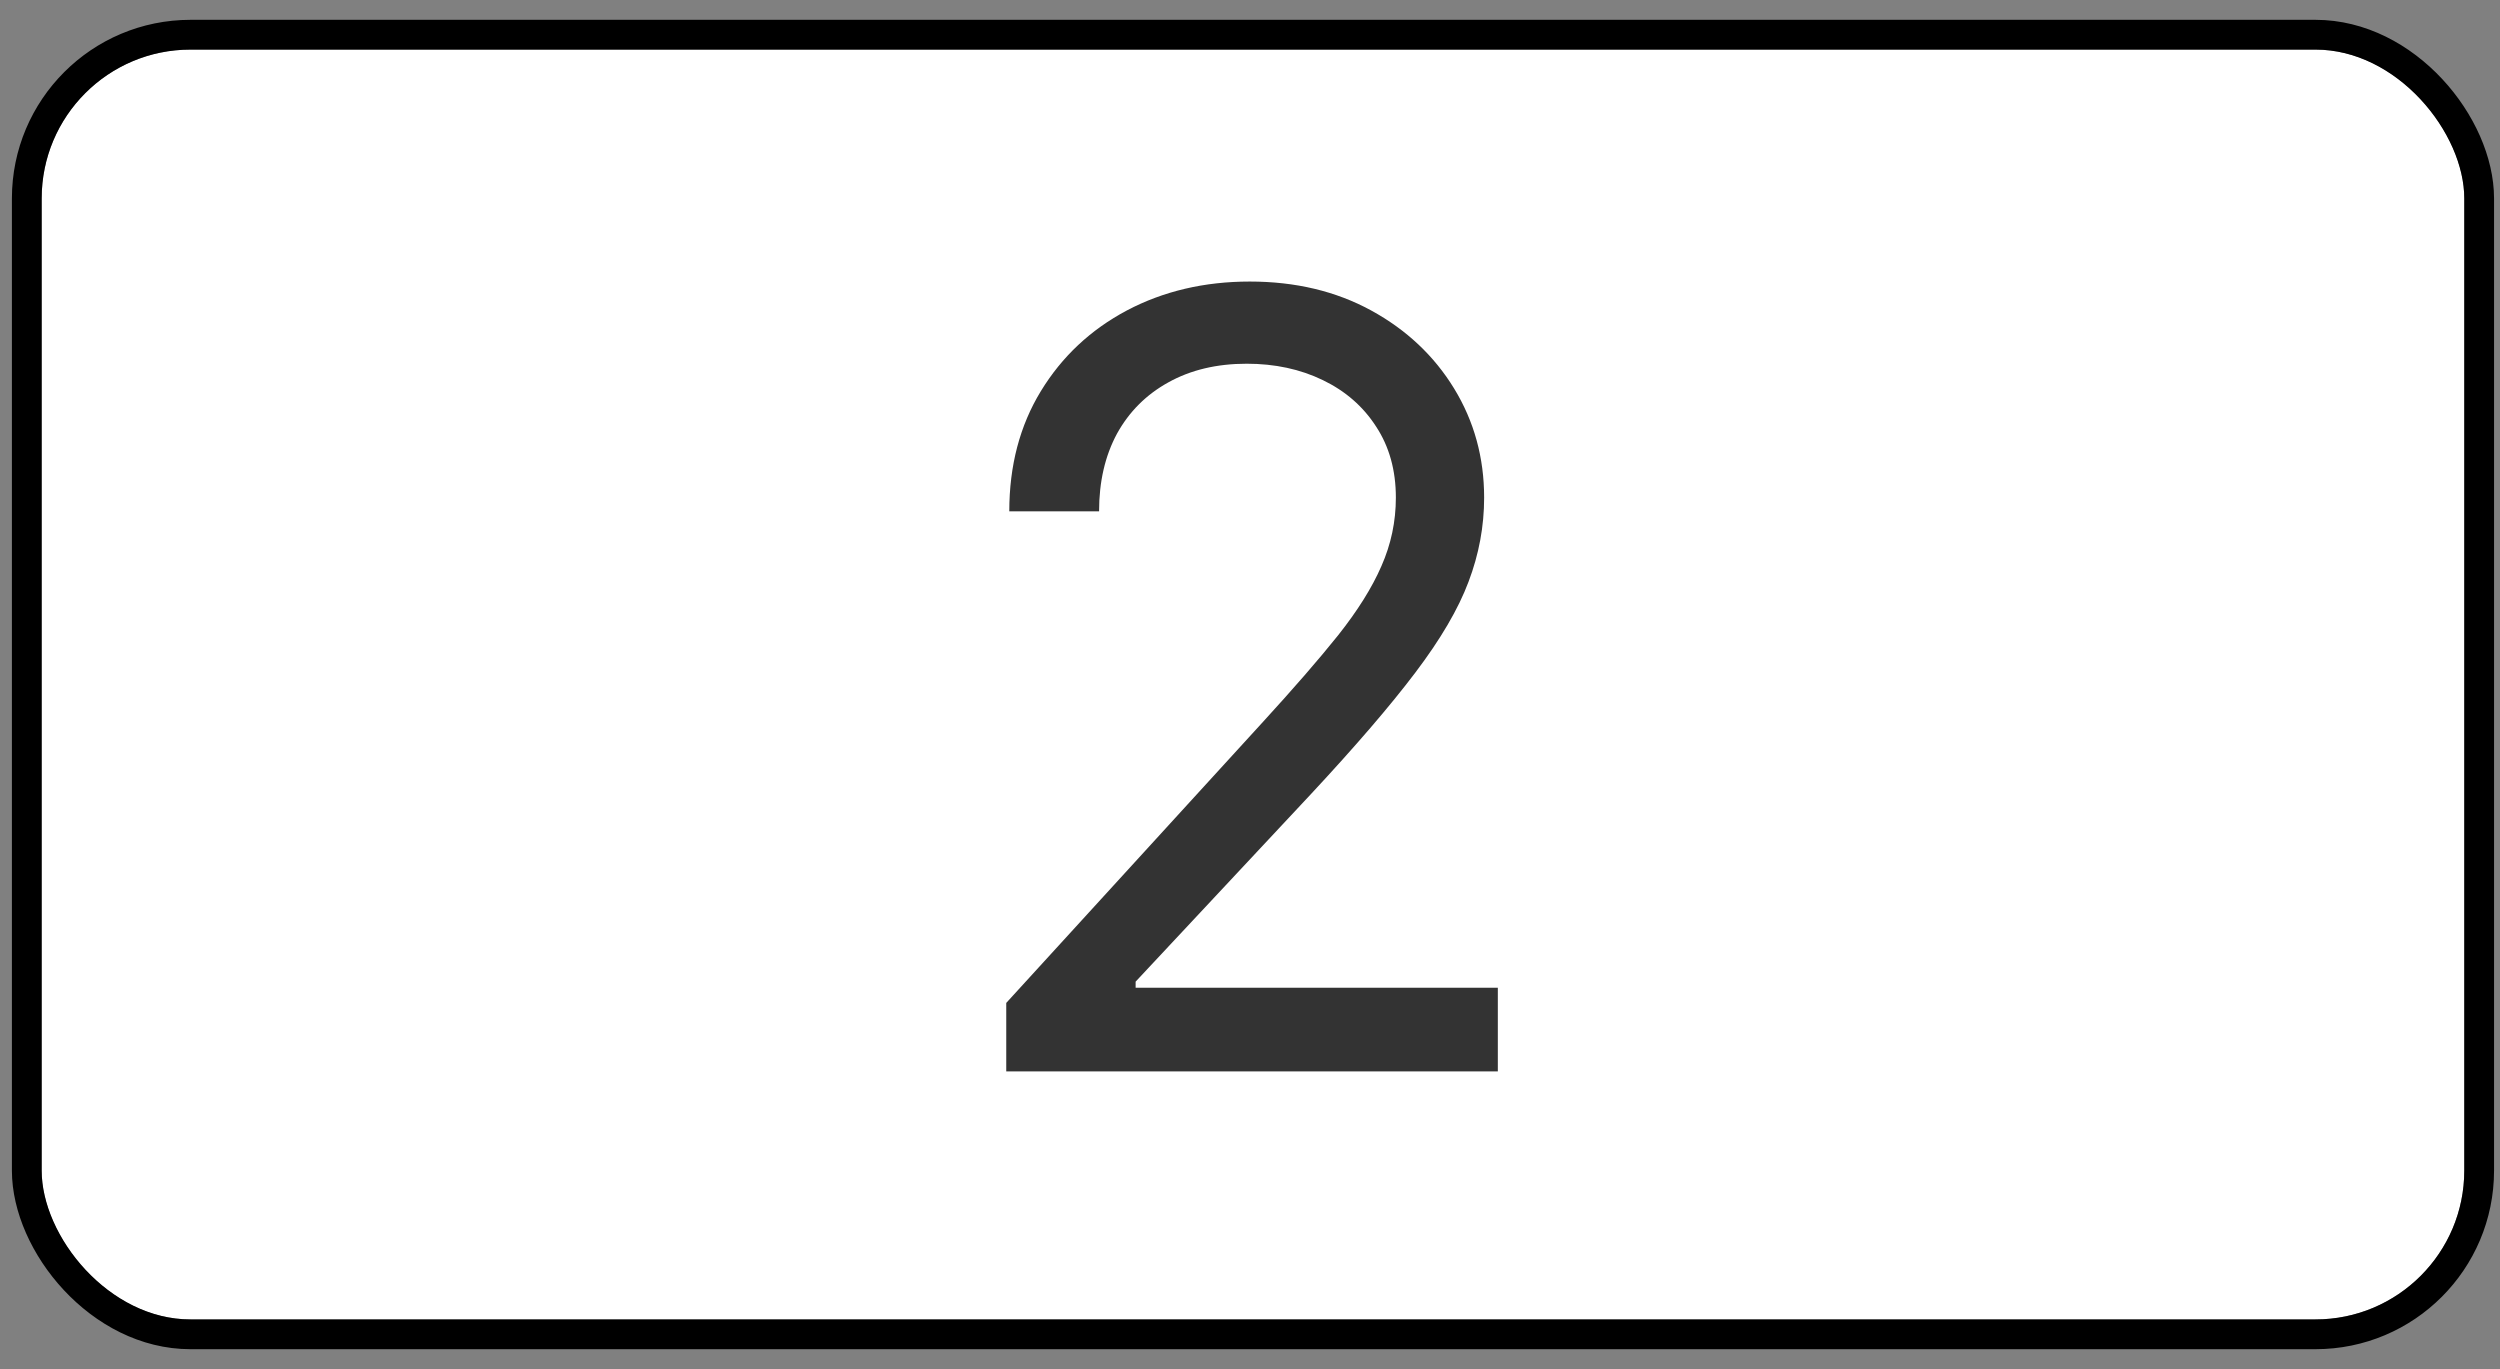
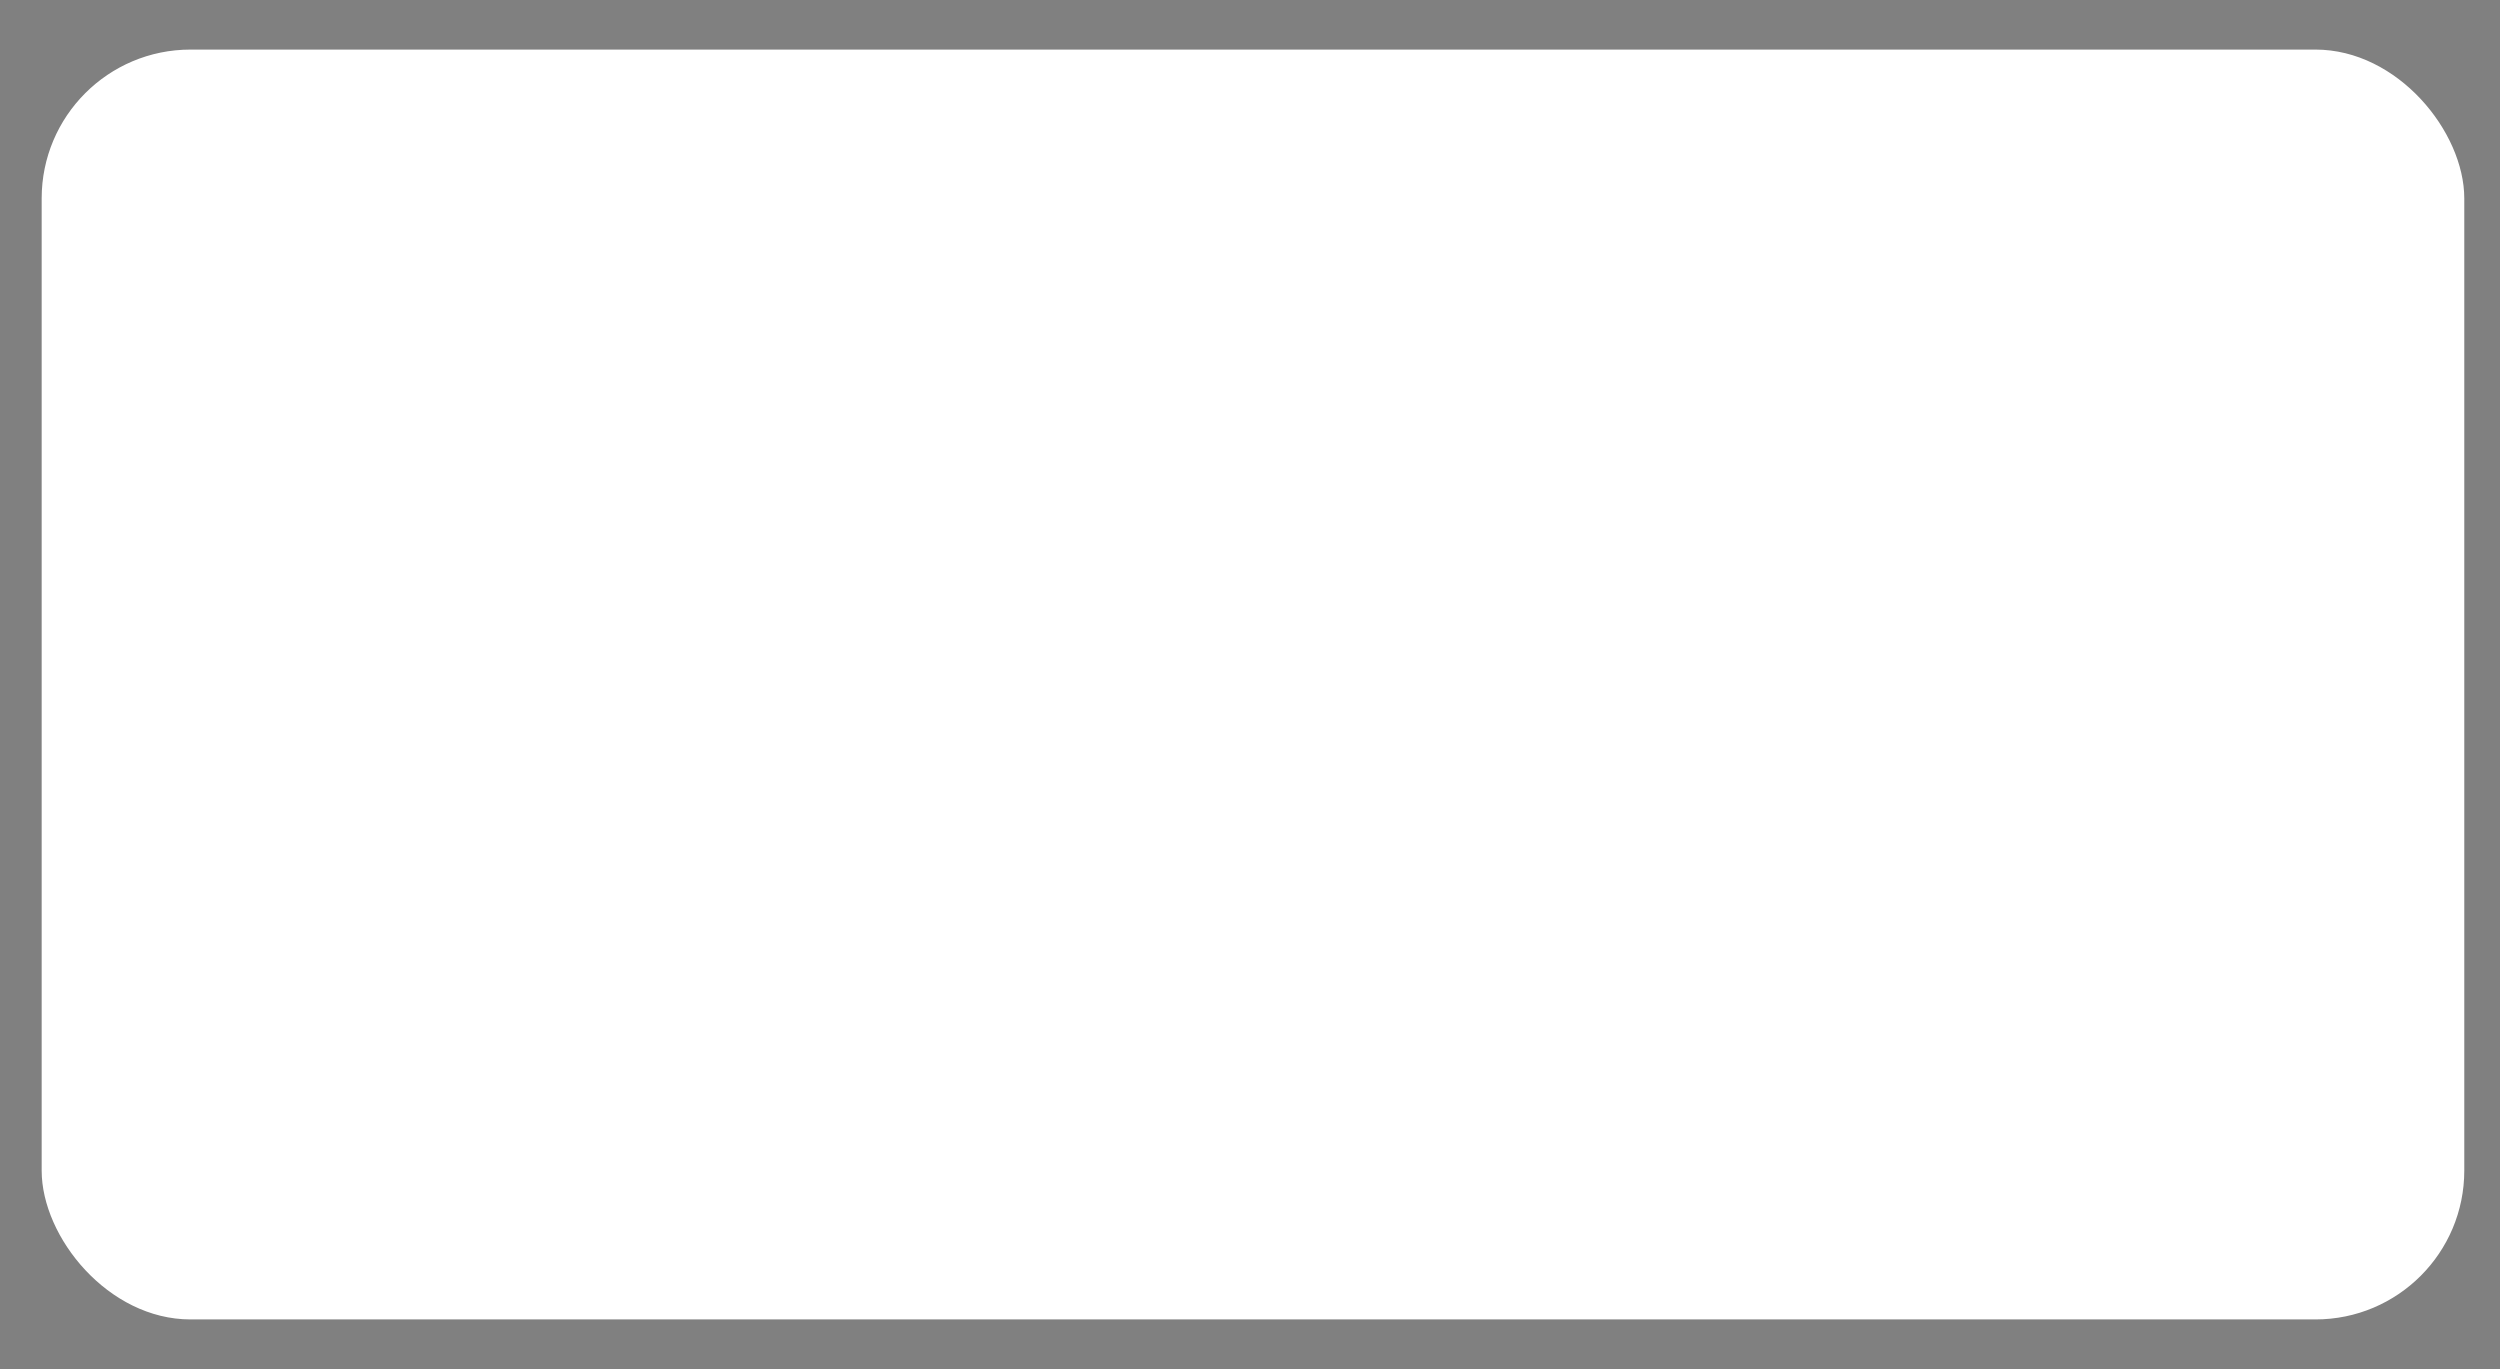
<svg xmlns="http://www.w3.org/2000/svg" width="84" height="46" viewBox="0 0 84 46" fill="none">
  <rect x="0" y="0" width="84" height="46" fill="#808080" stroke="none" />
  <g clip-path="url(#clip0_1698_30084)">
    <rect x="1.4" y="1.666" width="81.4" height="42.667" rx="5" fill="white" />
-     <path d="M33.81 35.999V33.698L42.452 24.238C43.466 23.13 44.302 22.167 44.958 21.349C45.614 20.522 46.1 19.747 46.415 19.022C46.739 18.289 46.901 17.522 46.901 16.721C46.901 15.801 46.679 15.004 46.236 14.331C45.802 13.657 45.205 13.137 44.446 12.771C43.688 12.404 42.836 12.221 41.89 12.221C40.884 12.221 40.006 12.43 39.256 12.848C38.515 13.257 37.939 13.832 37.53 14.573C37.13 15.315 36.929 16.184 36.929 17.181H33.912C33.912 15.647 34.266 14.301 34.973 13.142C35.681 11.982 36.644 11.079 37.863 10.431C39.09 9.784 40.466 9.46 41.992 9.46C43.526 9.46 44.885 9.784 46.07 10.431C47.255 11.079 48.184 11.953 48.857 13.052C49.53 14.152 49.867 15.374 49.867 16.721C49.867 17.684 49.692 18.626 49.343 19.546C49.002 20.458 48.405 21.477 47.553 22.602C46.709 23.718 45.537 25.082 44.037 26.693L38.157 32.983V33.187H50.327V35.999H33.81Z" fill="#333333" />
  </g>
-   <rect x="0.9" y="1.166" width="82.4" height="43.667" rx="5.5" stroke="black" />
  <defs>
    <clipPath id="clip0_1698_30084">
      <rect x="1.4" y="1.666" width="81.4" height="42.667" rx="5" fill="white" />
    </clipPath>
  </defs>
</svg>